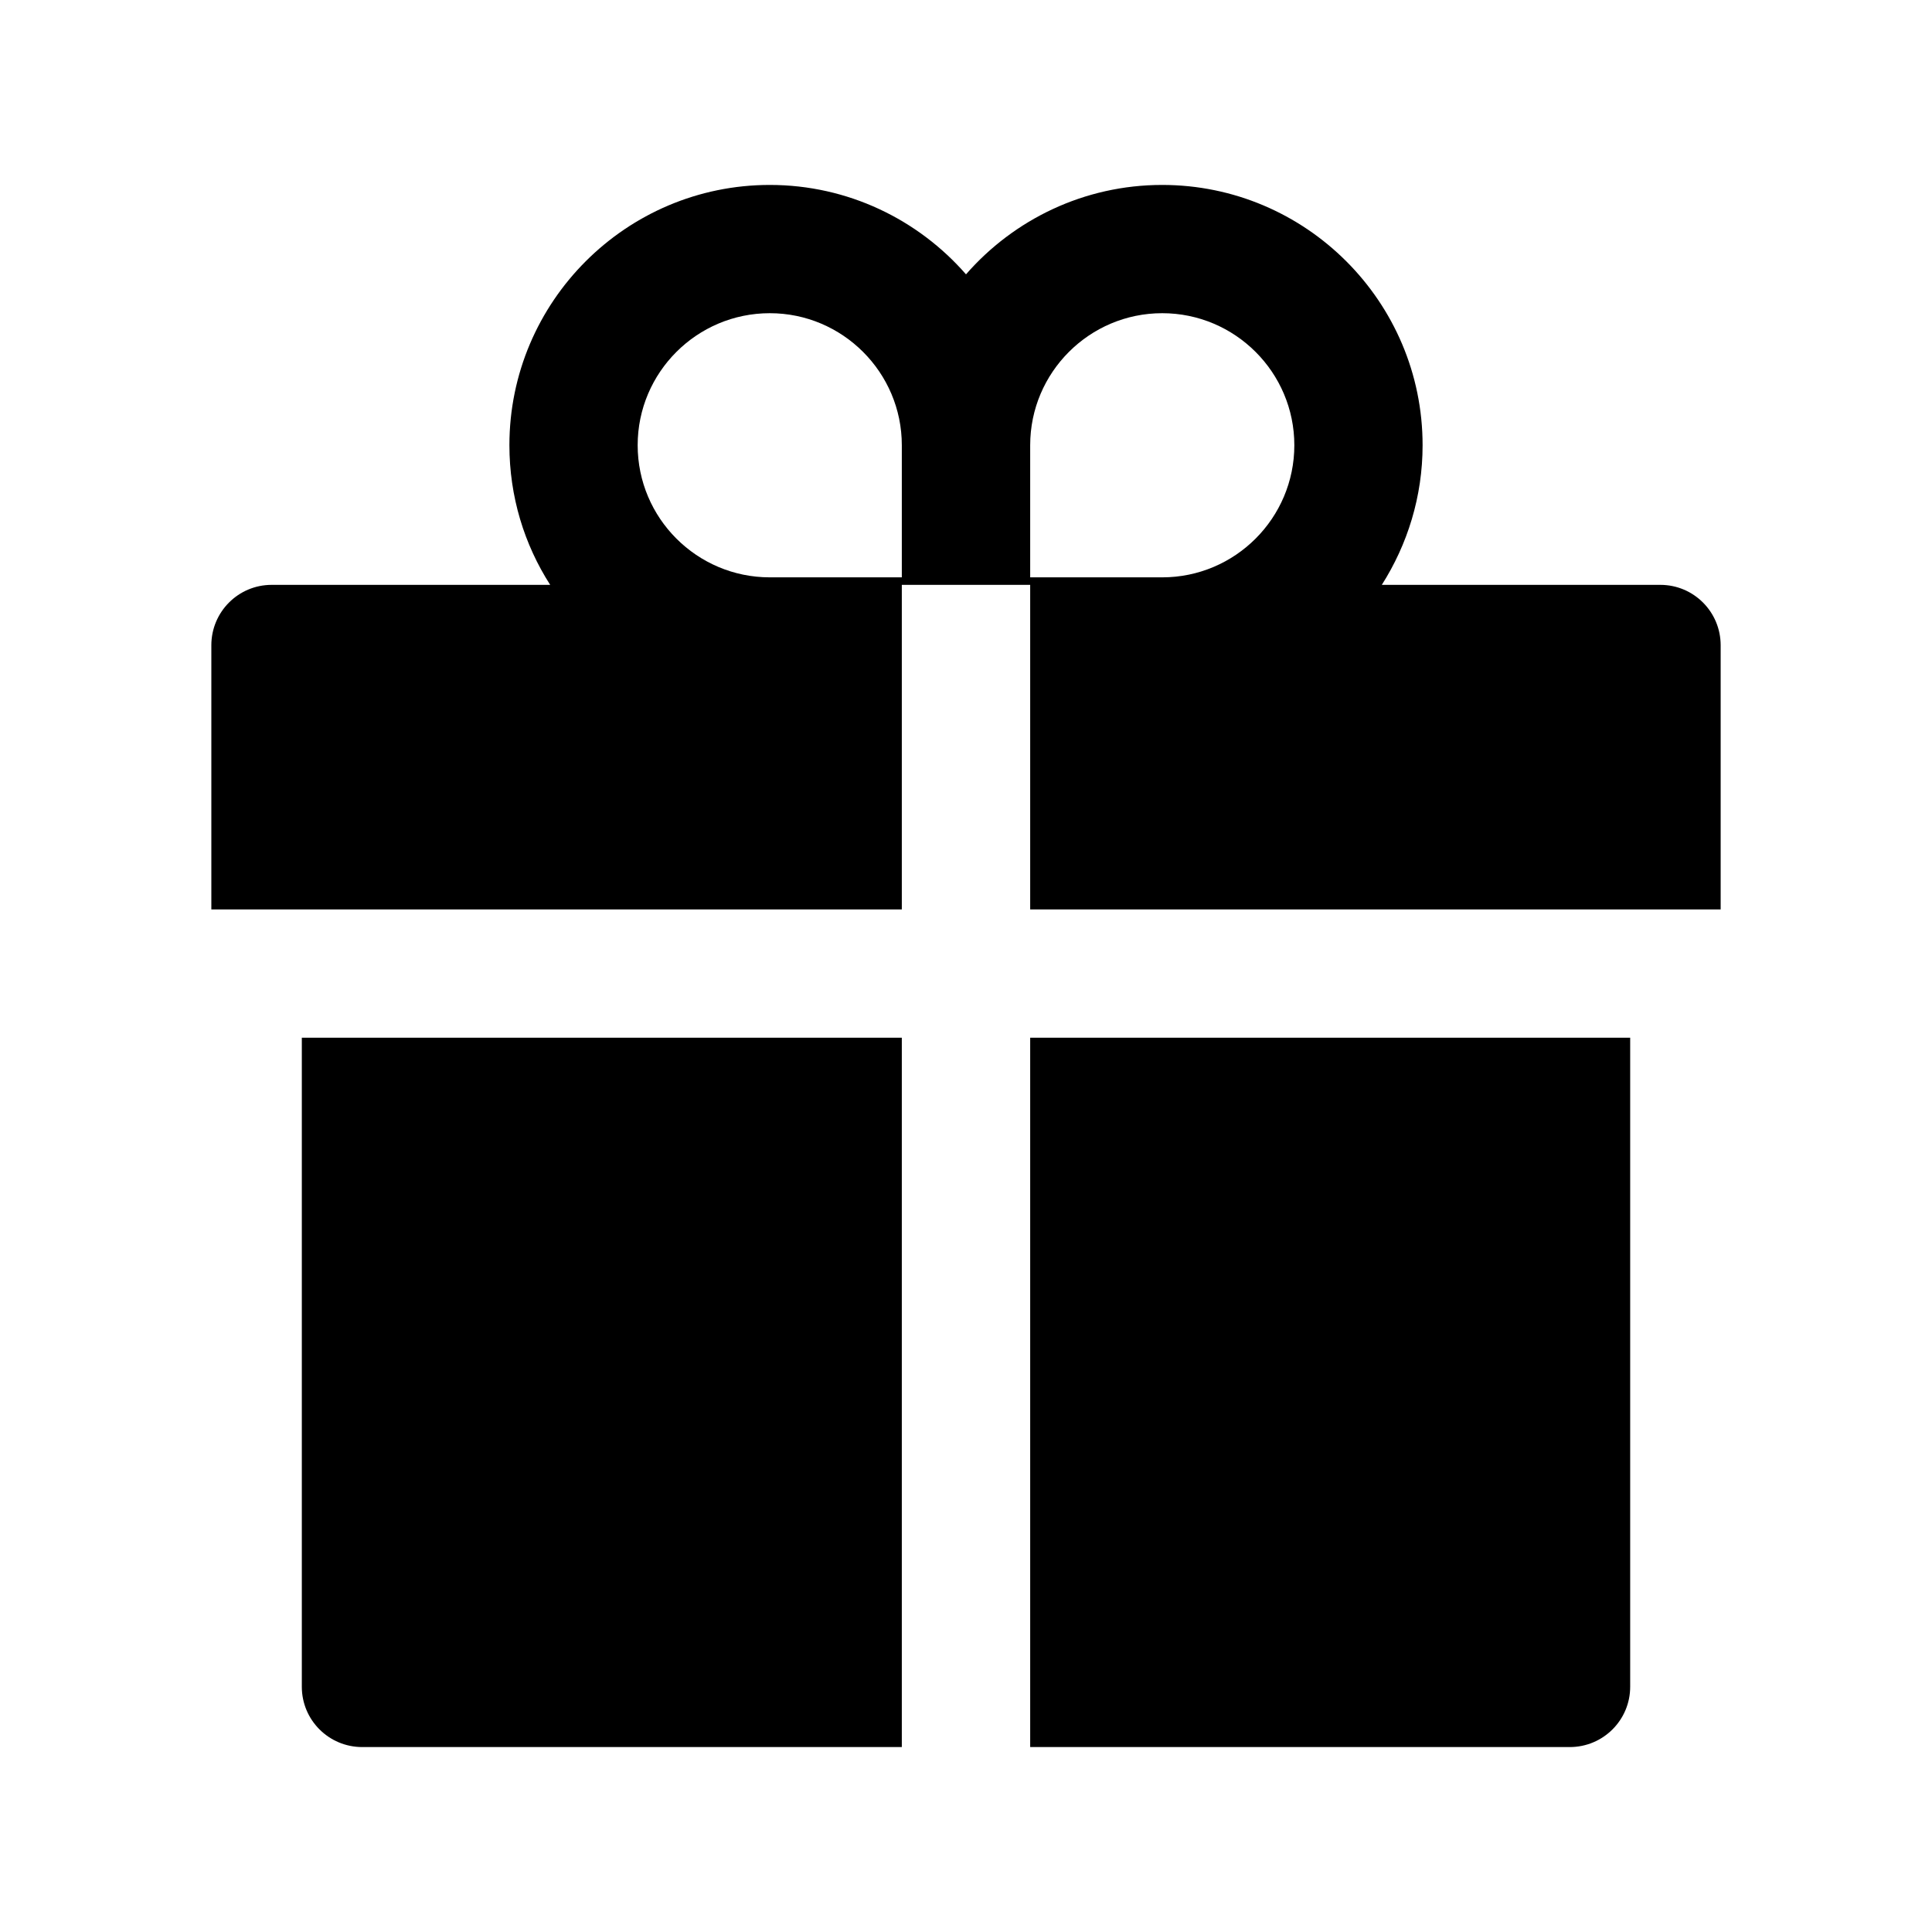
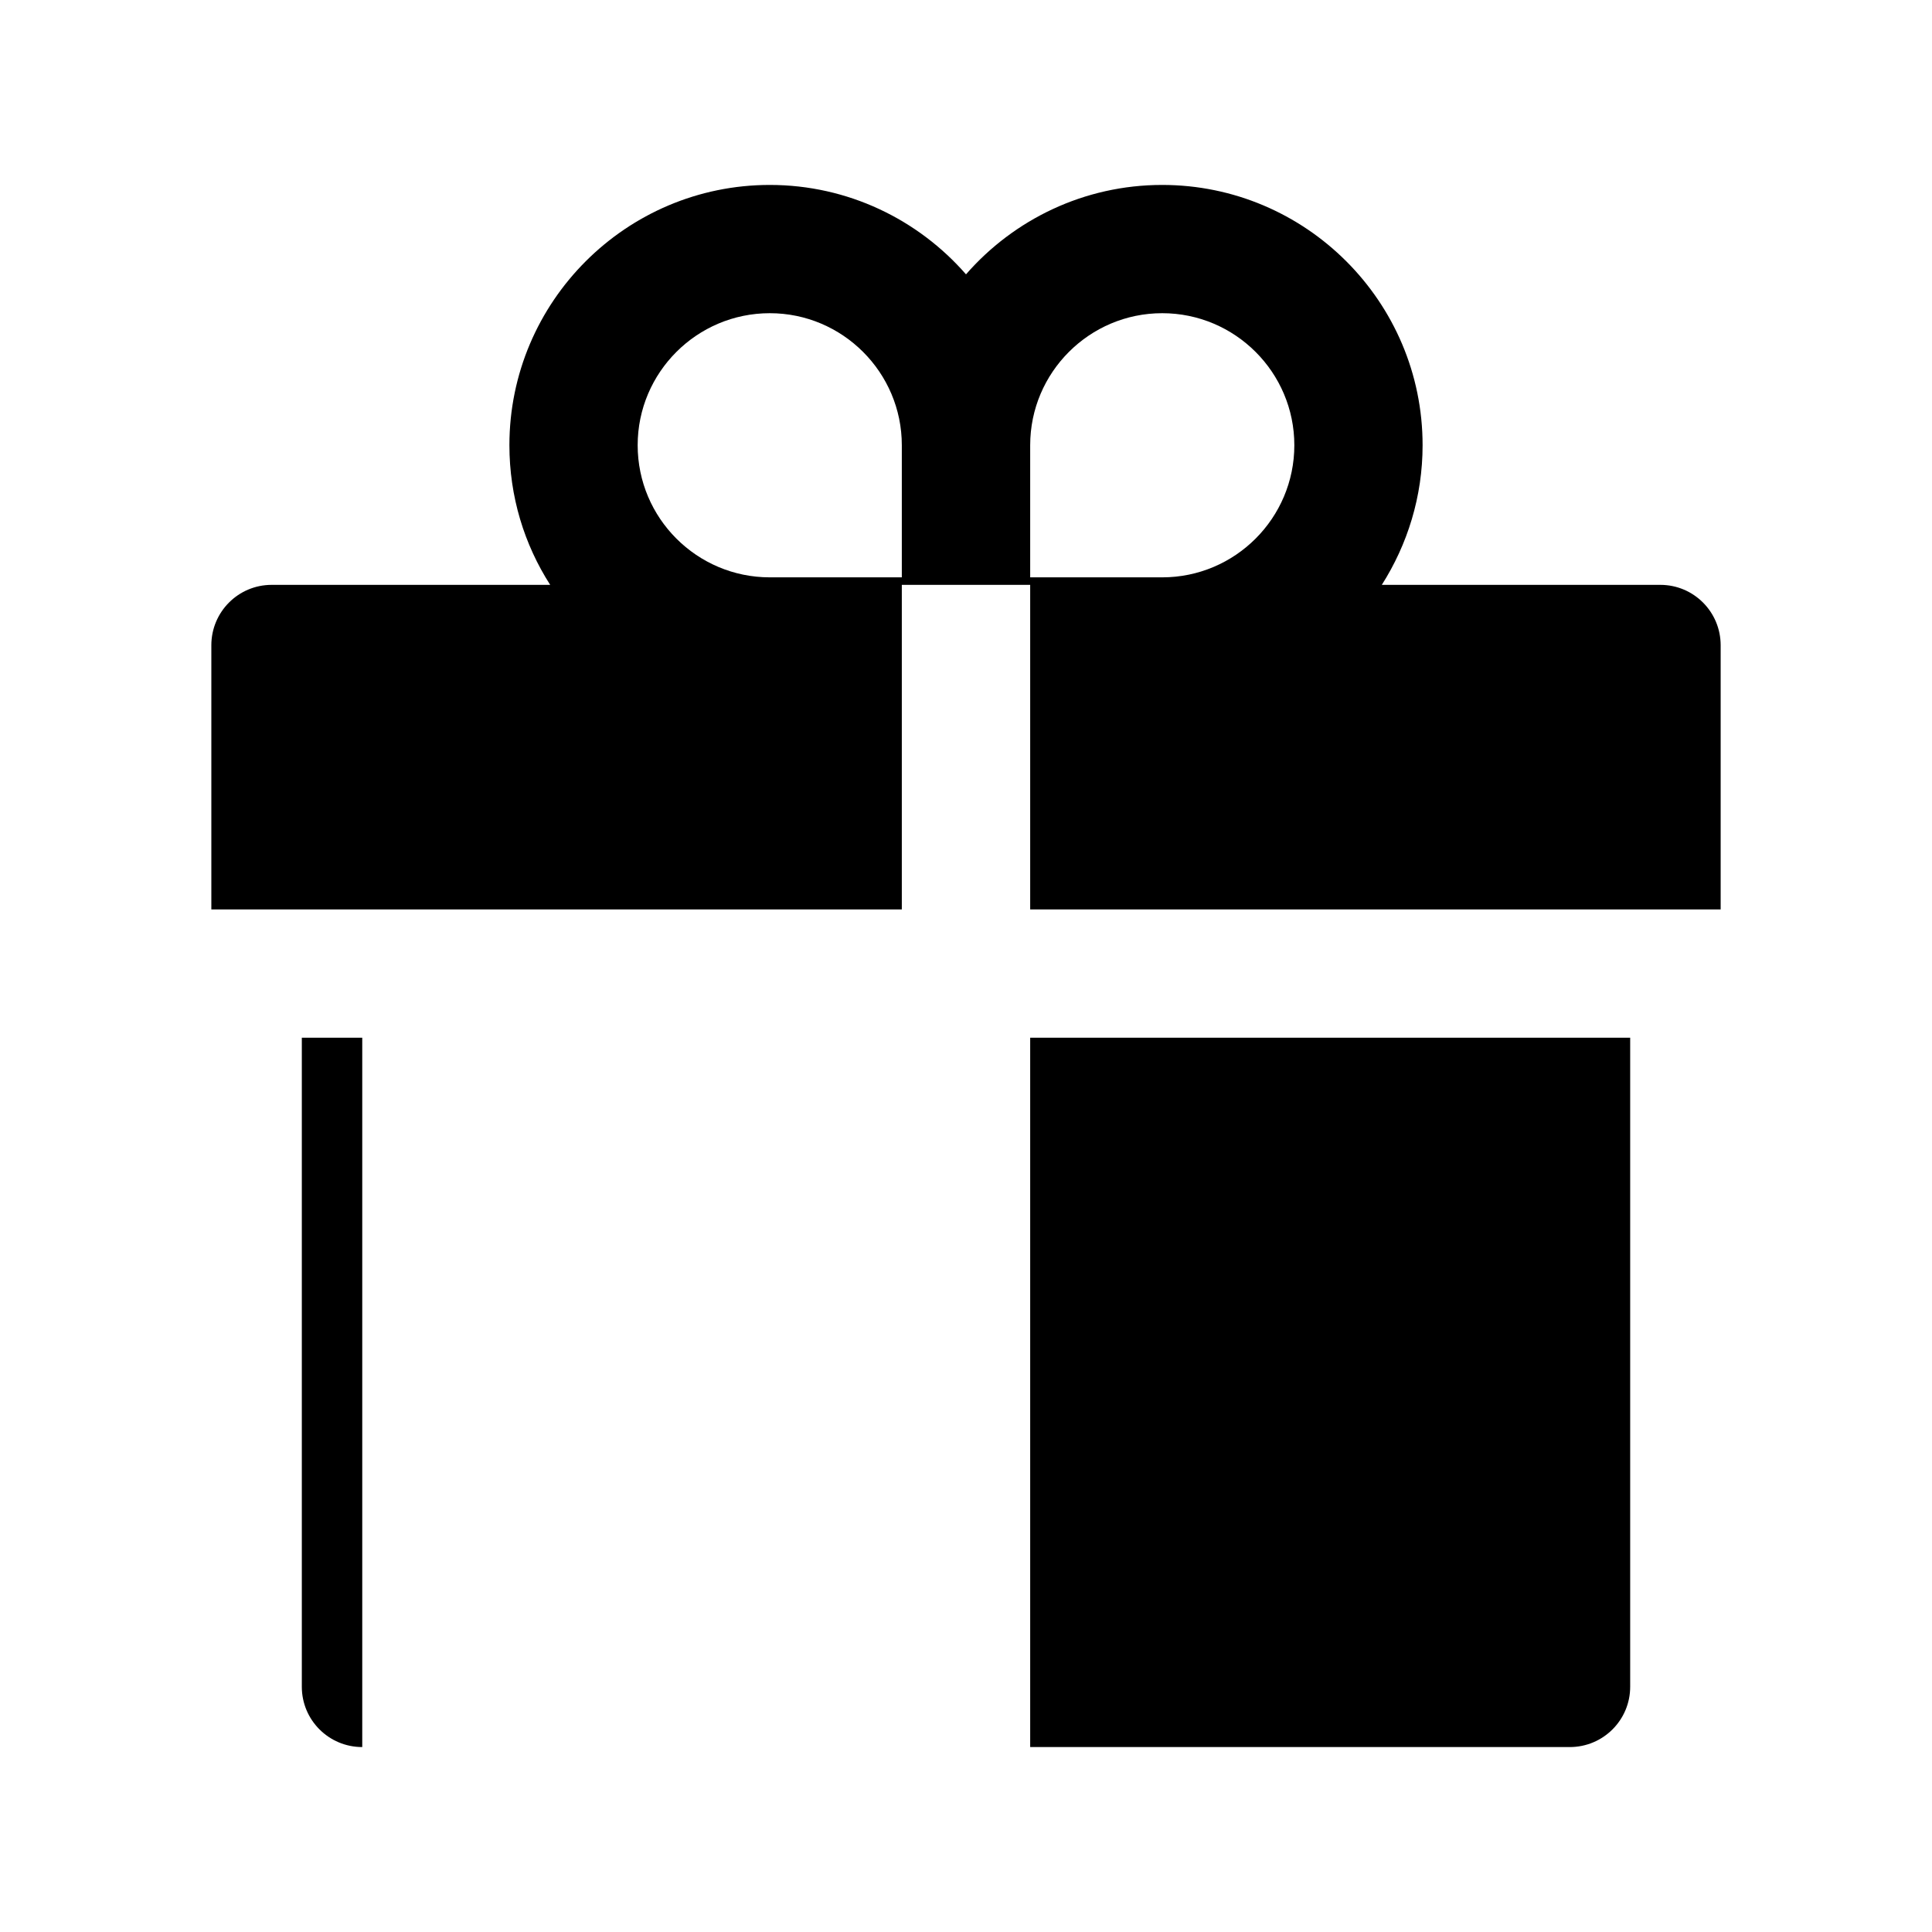
<svg xmlns="http://www.w3.org/2000/svg" fill="none" viewBox="0 0 18 18" height="18" width="18">
-   <path fill="black" d="M2.812 15.715C2.812 16.026 3.064 16.277 3.375 16.277H8.402V9.668H2.812V15.715ZM9.598 16.277H14.625C14.936 16.277 15.188 16.026 15.188 15.715V9.668H9.598V16.277ZM15.469 5.449H12.874C13.113 5.073 13.254 4.627 13.254 4.148C13.254 2.811 12.166 1.723 10.828 1.723C10.1 1.723 9.445 2.046 9 2.556C8.555 2.046 7.9 1.723 7.172 1.723C5.834 1.723 4.746 2.811 4.746 4.148C4.746 4.627 4.885 5.073 5.126 5.449H2.531C2.22 5.449 1.969 5.701 1.969 6.012V8.473H8.402V5.449H9.598V8.473H16.031V6.012C16.031 5.701 15.78 5.449 15.469 5.449ZM8.402 5.379H7.172C6.493 5.379 5.941 4.827 5.941 4.148C5.941 3.47 6.493 2.918 7.172 2.918C7.85 2.918 8.402 3.47 8.402 4.148V5.379ZM10.828 5.379H9.598V4.148C9.598 3.47 10.15 2.918 10.828 2.918C11.507 2.918 12.059 3.47 12.059 4.148C12.059 4.827 11.507 5.379 10.828 5.379Z" />
+   <path fill="black" d="M2.812 15.715C2.812 16.026 3.064 16.277 3.375 16.277V9.668H2.812V15.715ZM9.598 16.277H14.625C14.936 16.277 15.188 16.026 15.188 15.715V9.668H9.598V16.277ZM15.469 5.449H12.874C13.113 5.073 13.254 4.627 13.254 4.148C13.254 2.811 12.166 1.723 10.828 1.723C10.1 1.723 9.445 2.046 9 2.556C8.555 2.046 7.9 1.723 7.172 1.723C5.834 1.723 4.746 2.811 4.746 4.148C4.746 4.627 4.885 5.073 5.126 5.449H2.531C2.22 5.449 1.969 5.701 1.969 6.012V8.473H8.402V5.449H9.598V8.473H16.031V6.012C16.031 5.701 15.78 5.449 15.469 5.449ZM8.402 5.379H7.172C6.493 5.379 5.941 4.827 5.941 4.148C5.941 3.47 6.493 2.918 7.172 2.918C7.85 2.918 8.402 3.47 8.402 4.148V5.379ZM10.828 5.379H9.598V4.148C9.598 3.47 10.15 2.918 10.828 2.918C11.507 2.918 12.059 3.47 12.059 4.148C12.059 4.827 11.507 5.379 10.828 5.379Z" />
</svg>